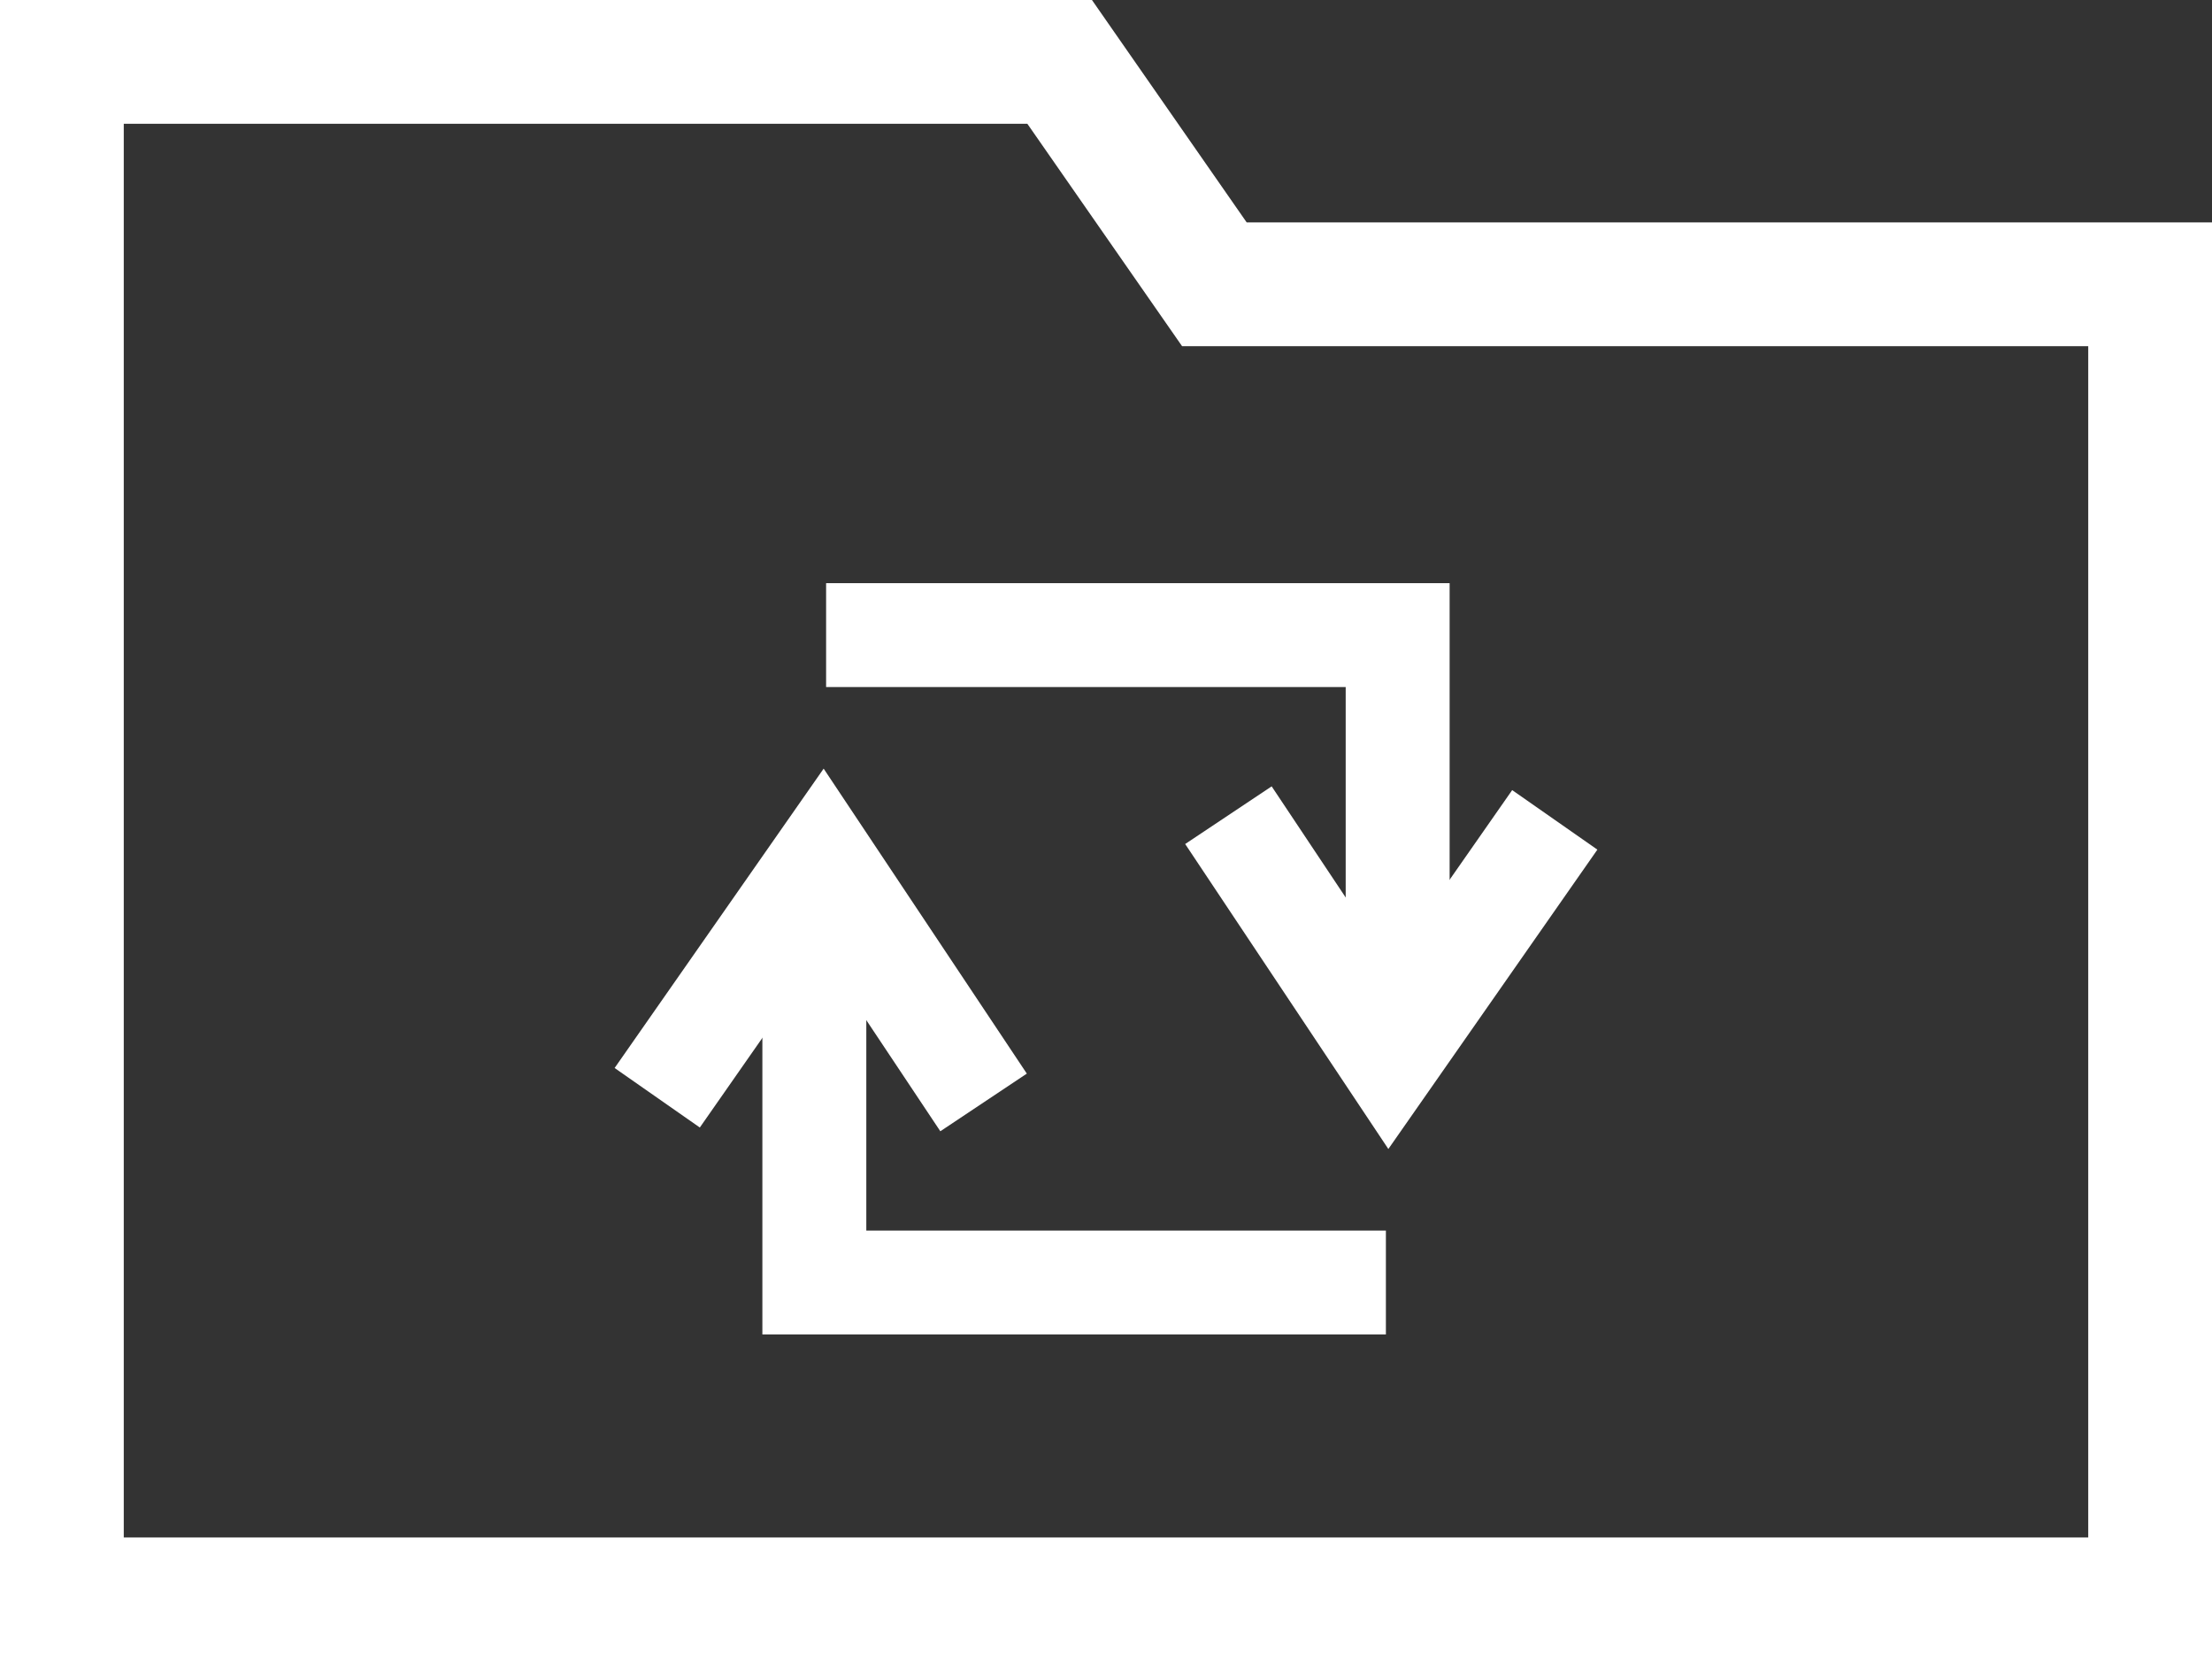
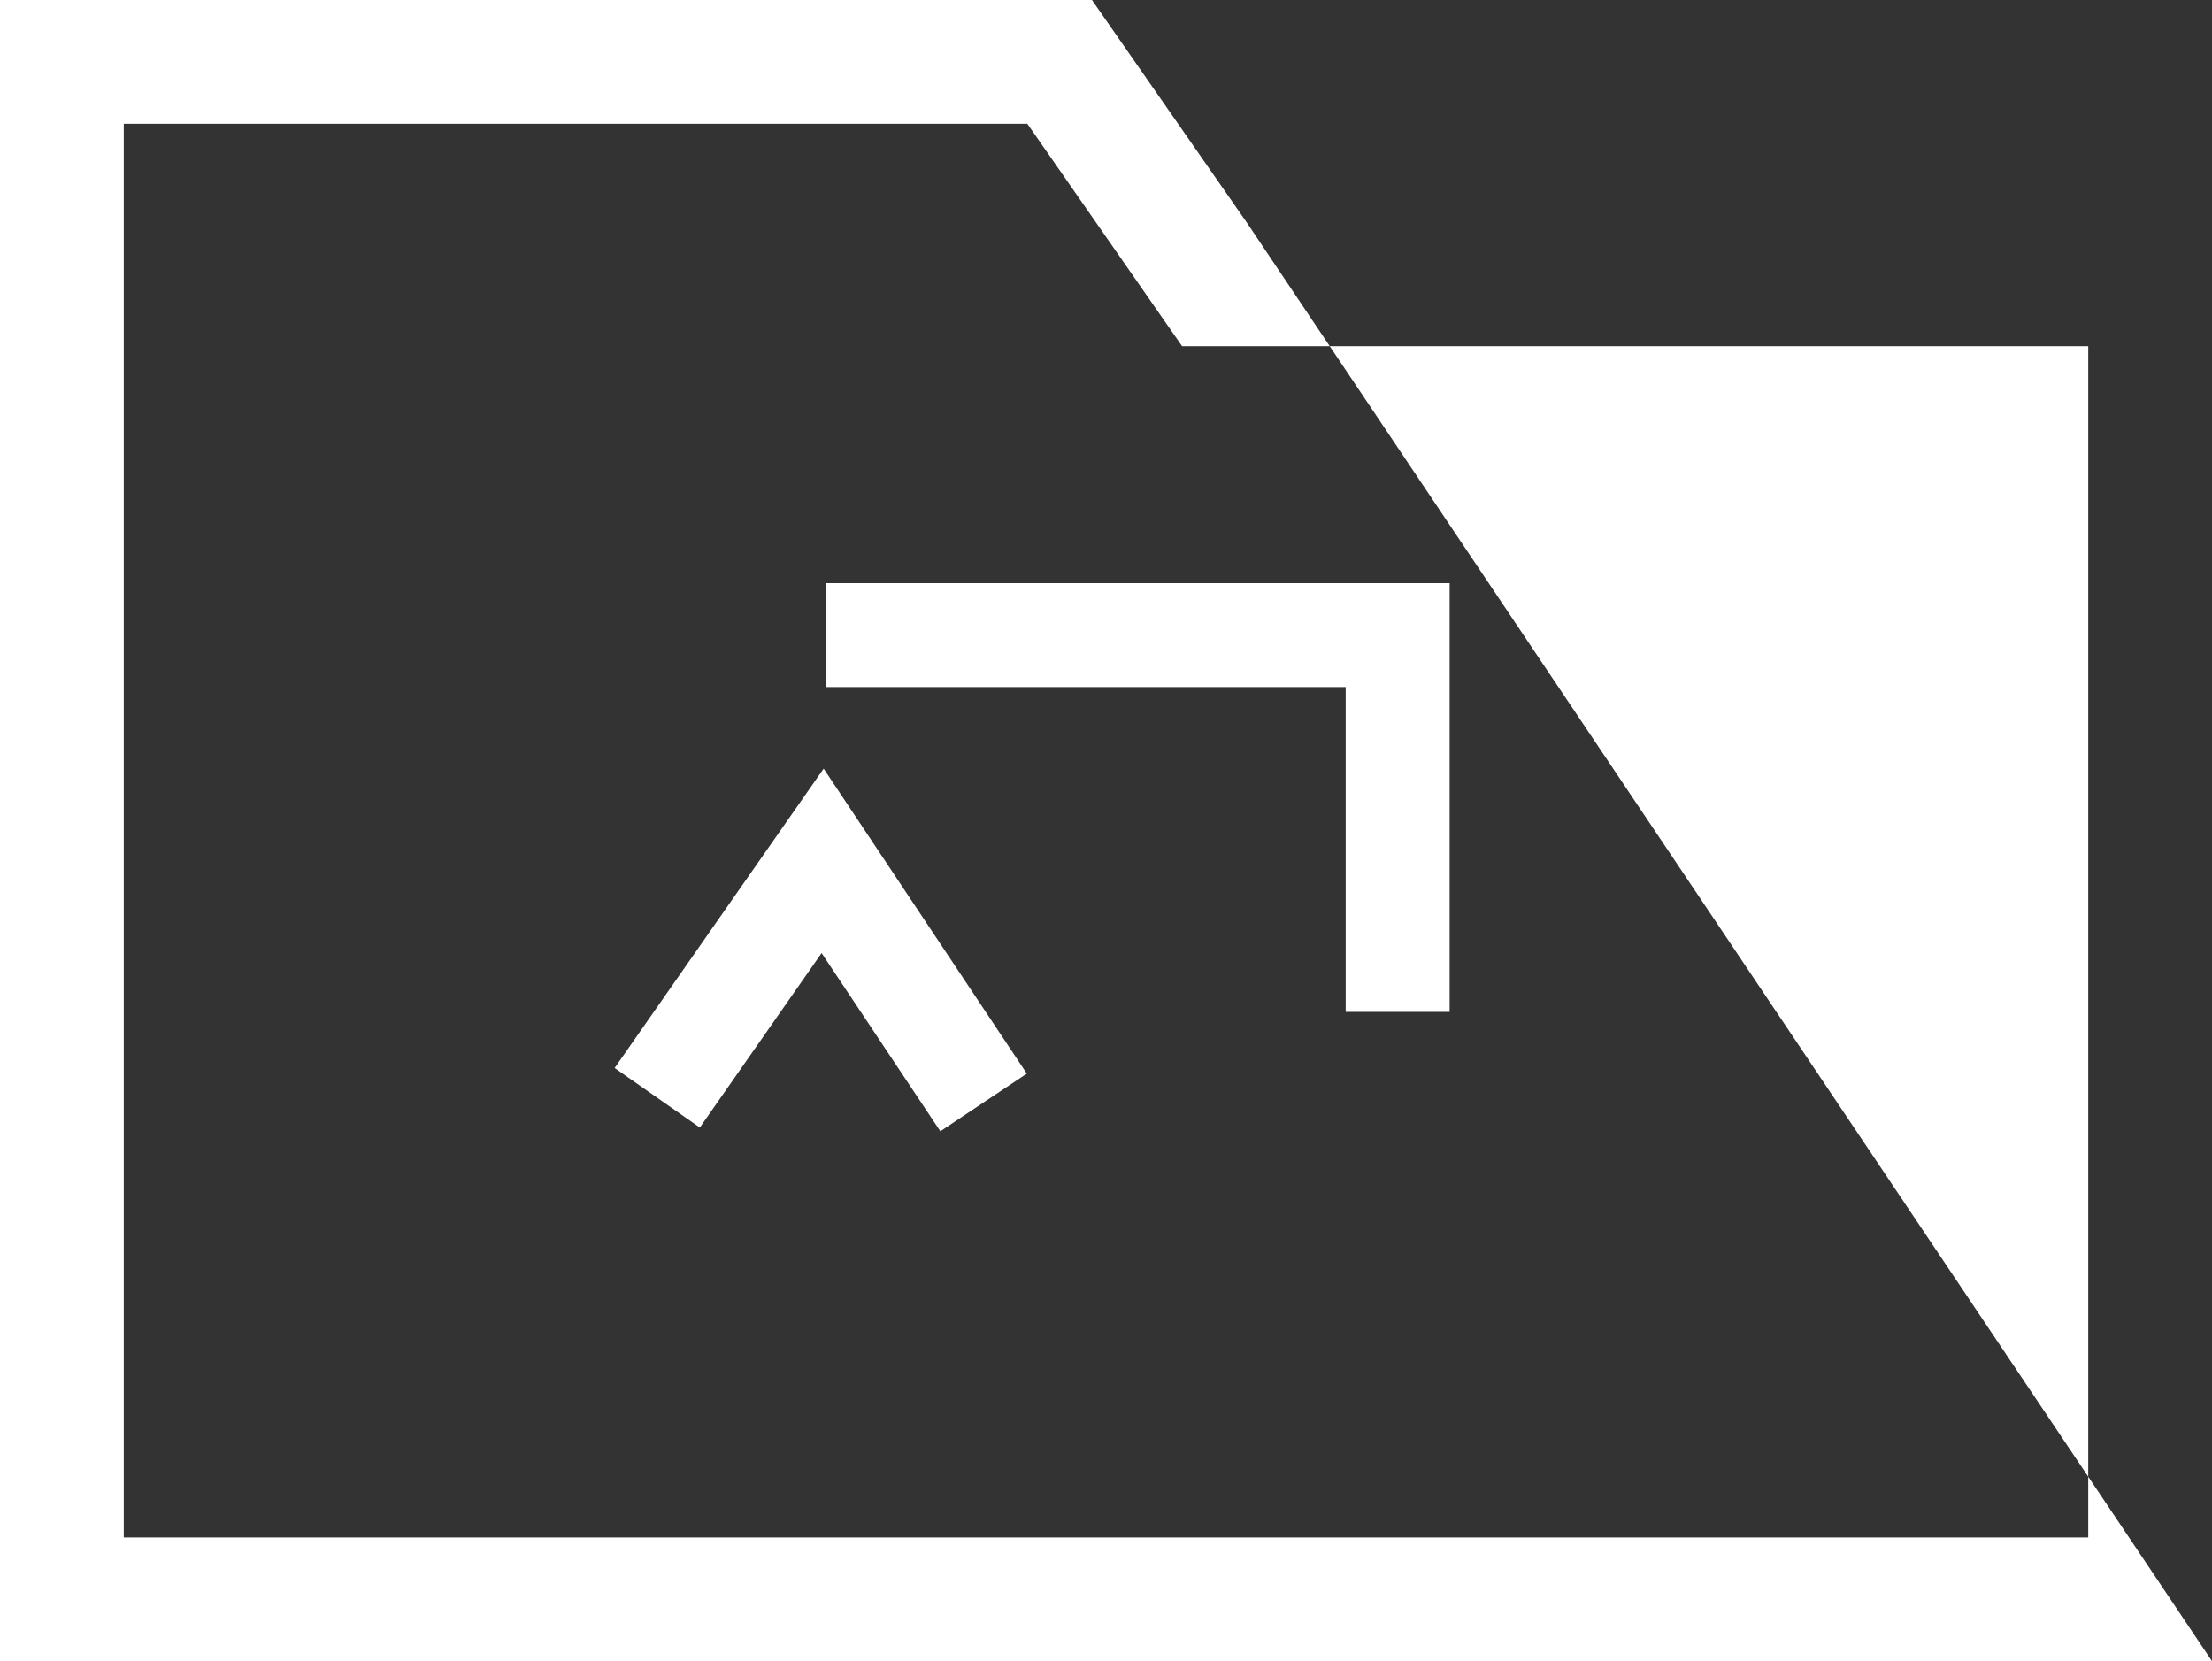
<svg xmlns="http://www.w3.org/2000/svg" id="Calque_1" data-name="Calque 1" viewBox="0 0 378 283.83">
  <rect x="0" y="0" width="378" height="283.83" fill="#333333" stroke="none" />
  <defs>
    <style>.cls-1{fill:#fff;}</style>
  </defs>
  <title>transfert_dossier_universitaire</title>
-   <path class="cls-1" d="M389,291.74H11V7.91H197.6l26.44,38H389ZM32.15,270.6h335.7V67.06H213l-26.44-38H32.15Z" transform="translate(-11 -7.91)" />
-   <polygon class="cls-1" points="237.25 196.32 202.53 144.21 217.31 134.36 237.6 164.81 258.41 135 272.97 145.17 237.25 196.32" />
+   <path class="cls-1" d="M389,291.74H11V7.91H197.6l26.44,38ZM32.15,270.6h335.7V67.06H213l-26.44-38H32.15Z" transform="translate(-11 -7.91)" />
  <polygon class="cls-1" points="247.72 172.89 229.96 172.89 229.96 117.39 141.17 117.39 141.17 99.64 247.72 99.64 247.72 172.89" />
  <polygon class="cls-1" points="160.69 193.29 140.4 162.84 119.59 192.65 105.03 182.48 140.75 131.33 175.47 183.44 160.69 193.29" />
-   <polygon class="cls-1" points="236.83 228.01 130.28 228.01 130.28 154.76 148.04 154.76 148.04 210.26 236.83 210.26 236.83 228.01" />
</svg>